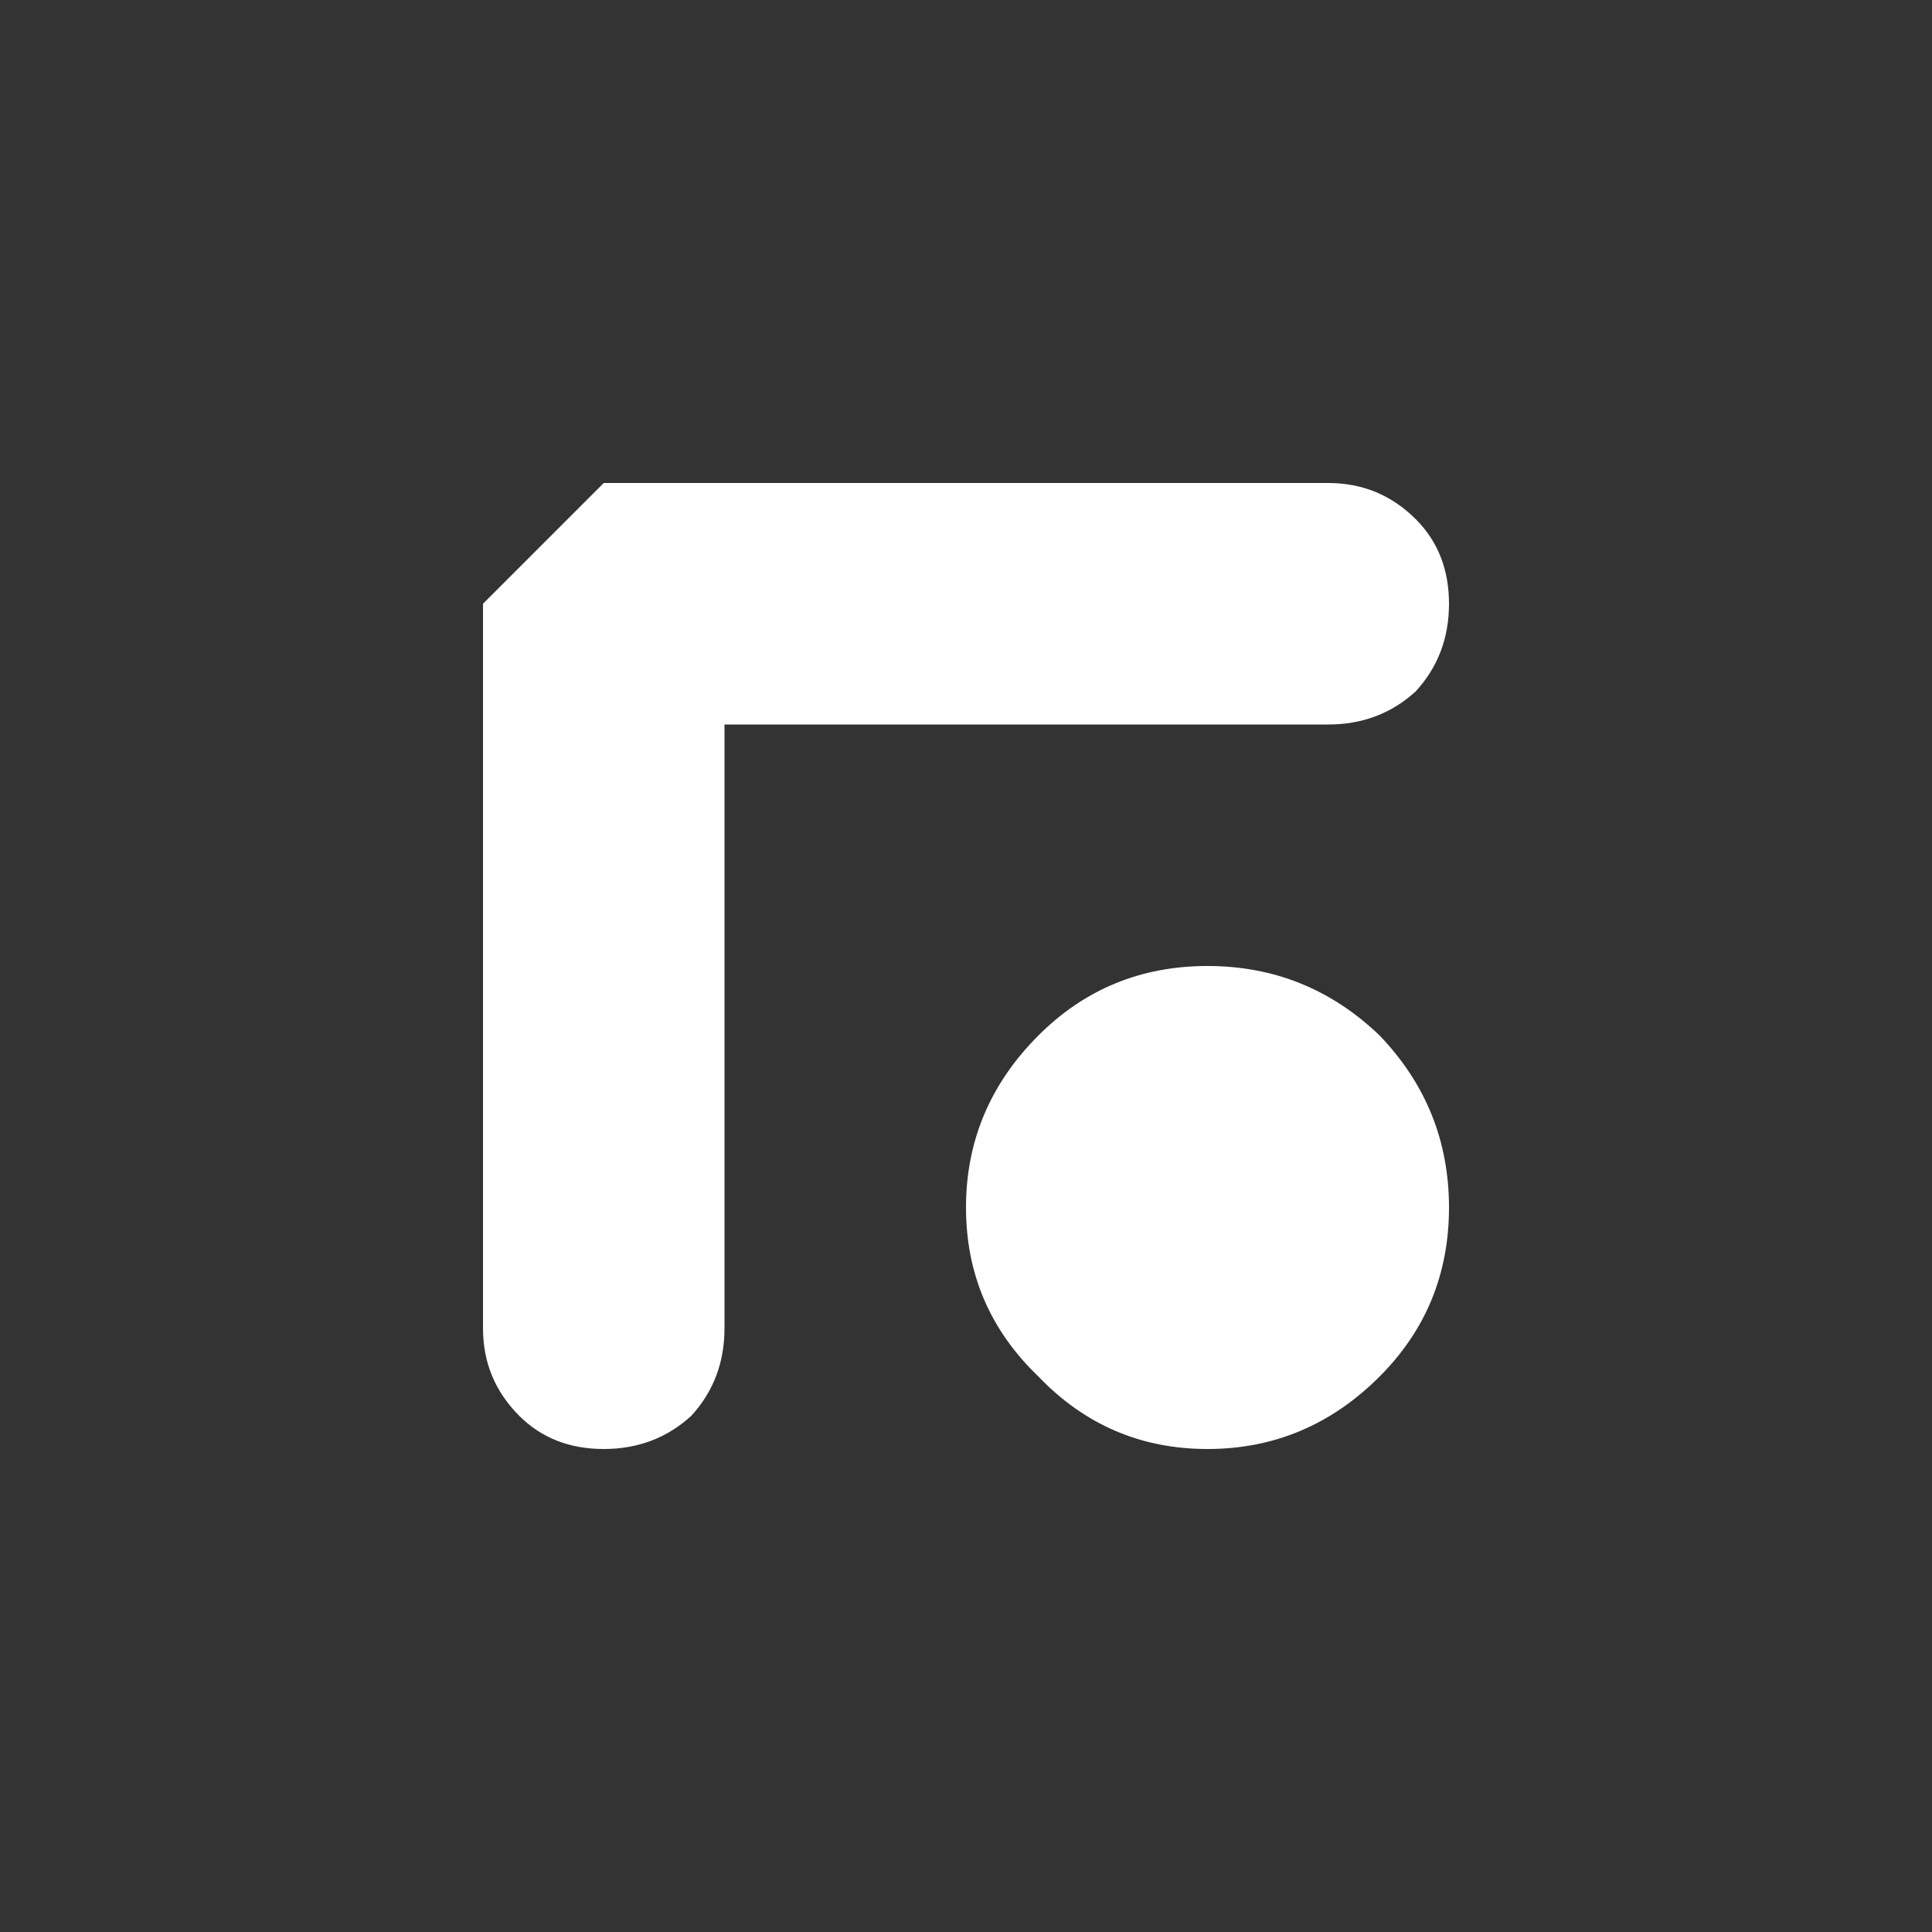
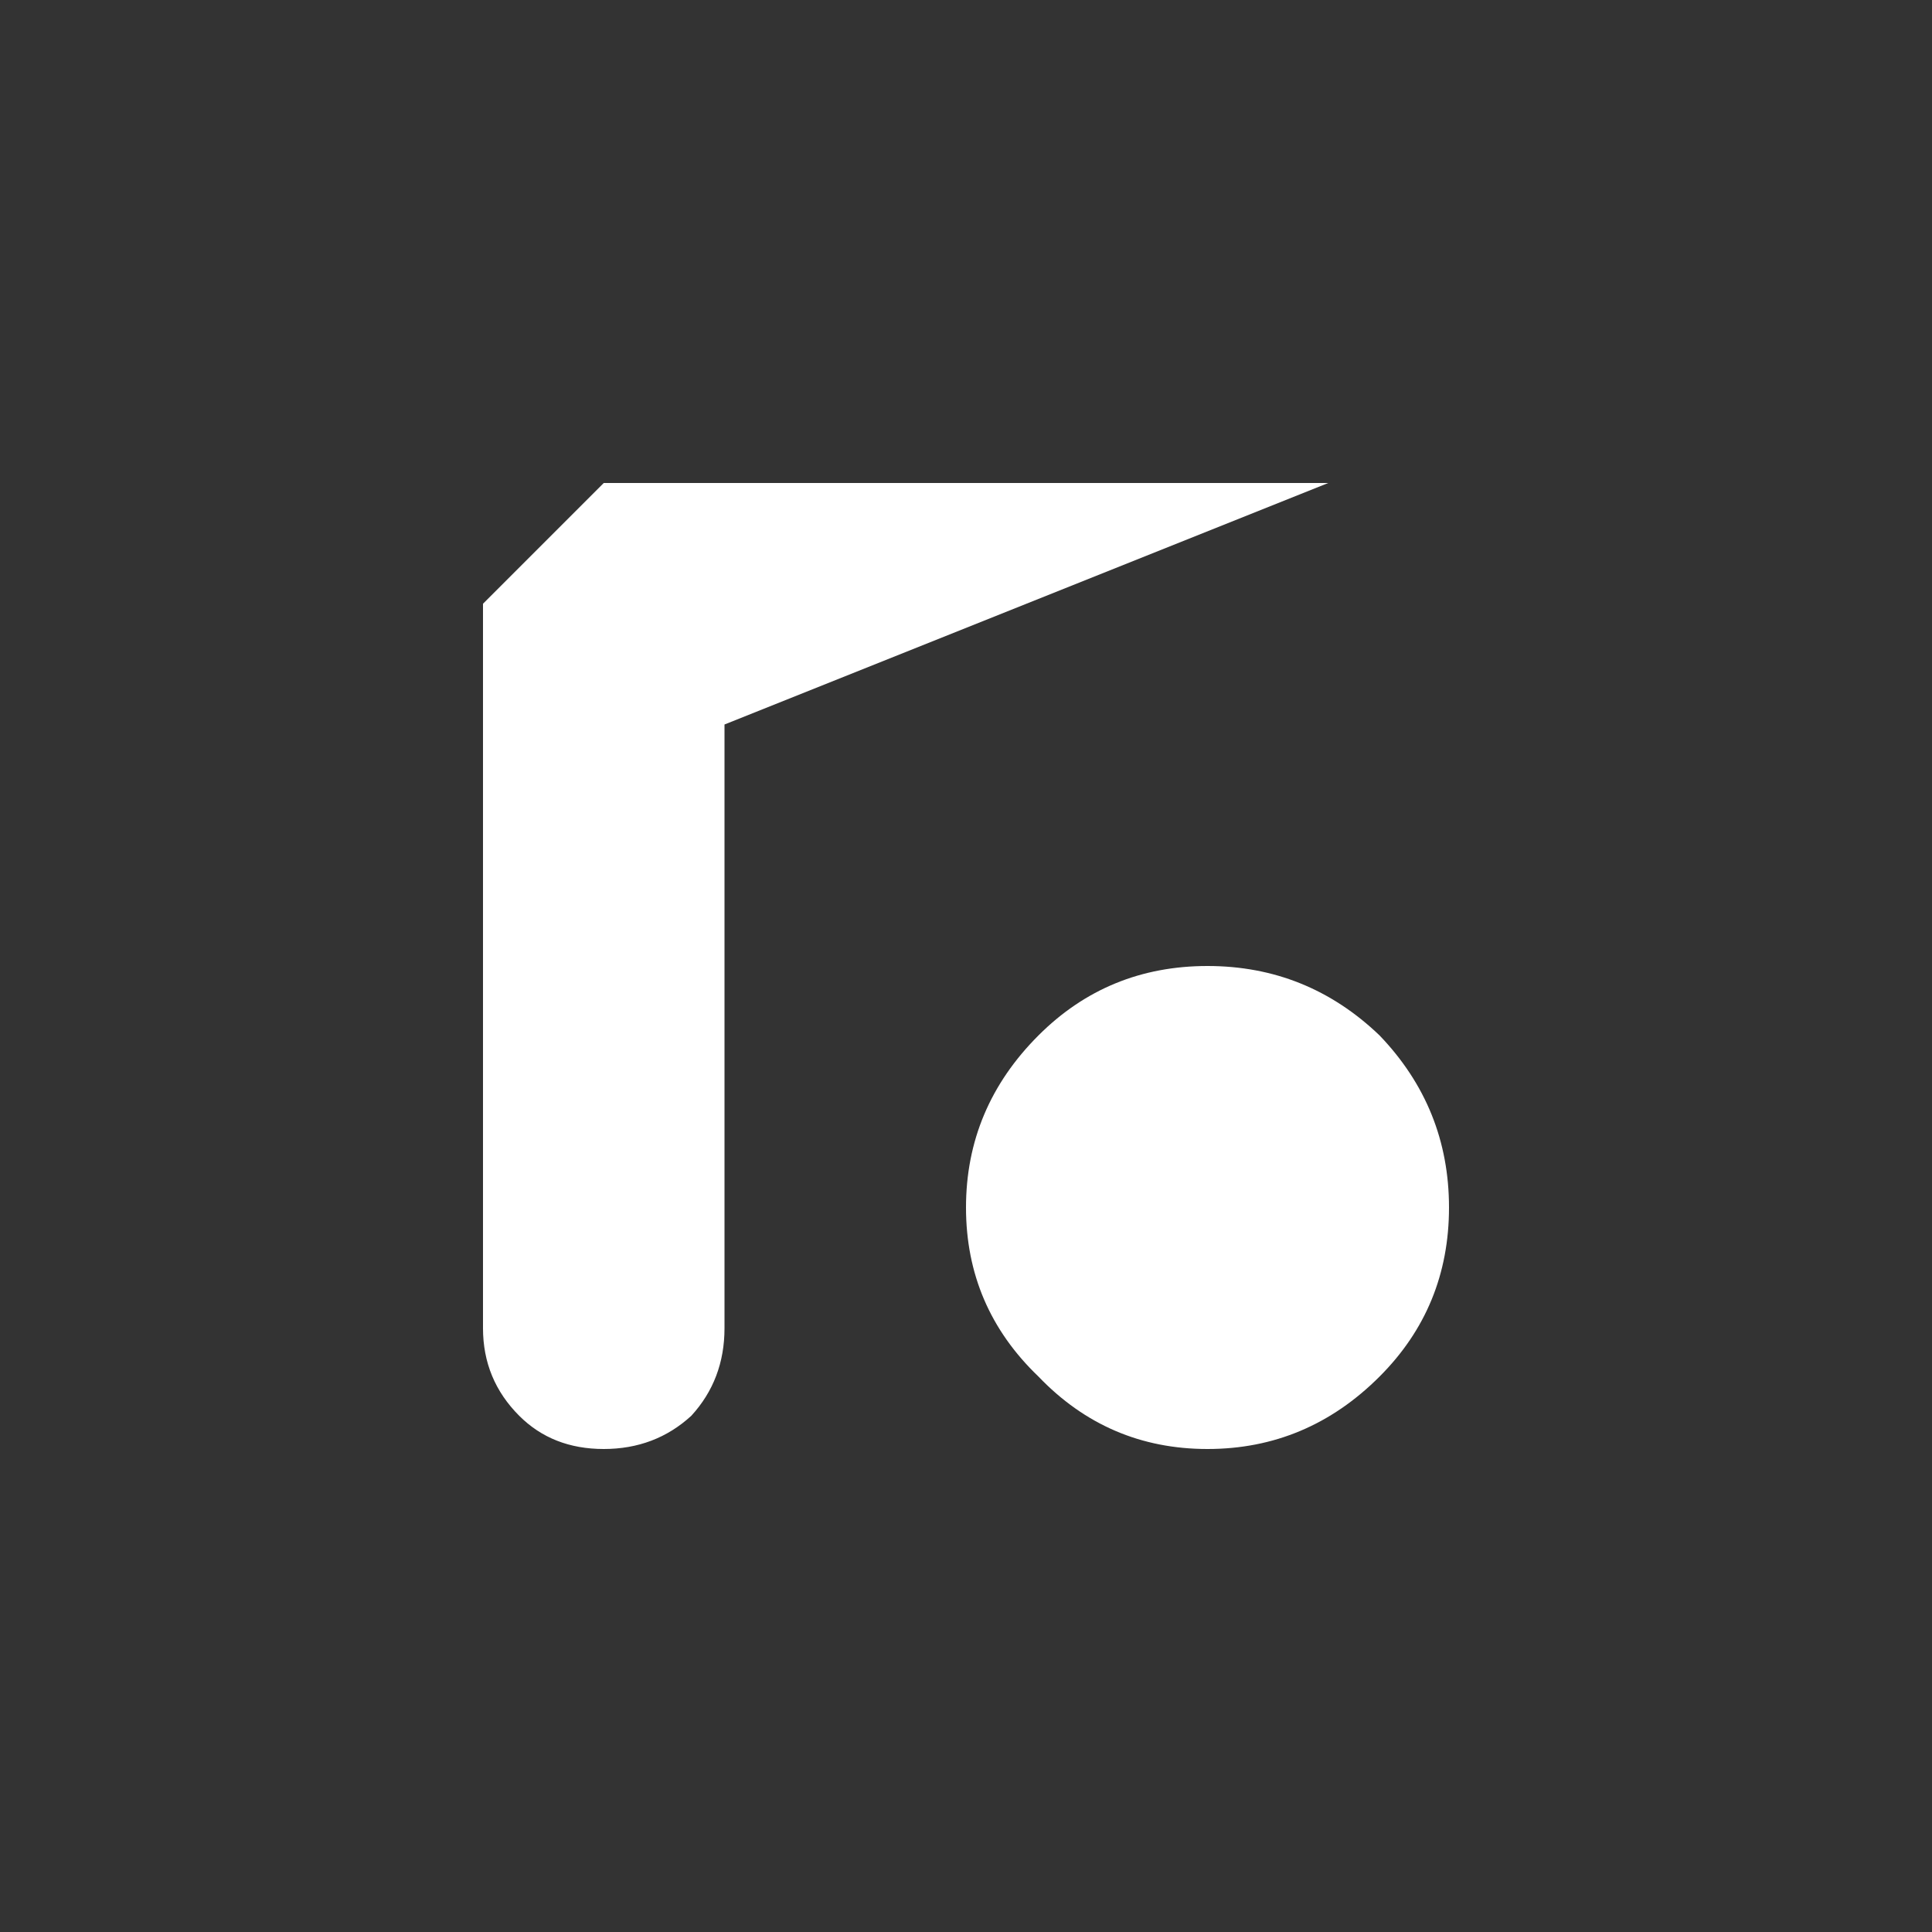
<svg xmlns="http://www.w3.org/2000/svg" width="32" height="32">
  <rect width="100%" height="100%" fill="#333333" stroke="none" />
  <defs />
  <g>
-     <path stroke="none" fill="#FFFFFF" d="M22 8 Q22.85 8 23.45 8.6 24 9.15 24 10 24 10.85 23.45 11.45 22.85 12 22 12 L12 12 12 22 Q12 22.85 11.45 23.45 10.85 24 10 24 9.15 24 8.6 23.45 8 22.85 8 22 L8 10 10 8 22 8 M20 24 Q18.35 24 17.2 22.8 16 21.65 16 20 16 18.35 17.2 17.15 18.35 16 20 16 21.65 16 22.85 17.15 24 18.35 24 20 24 21.65 22.85 22.8 21.65 24 20 24" />
+     <path stroke="none" fill="#FFFFFF" d="M22 8 L12 12 12 22 Q12 22.85 11.45 23.45 10.85 24 10 24 9.15 24 8.6 23.45 8 22.85 8 22 L8 10 10 8 22 8 M20 24 Q18.35 24 17.2 22.8 16 21.65 16 20 16 18.35 17.2 17.15 18.35 16 20 16 21.65 16 22.85 17.15 24 18.35 24 20 24 21.65 22.85 22.8 21.65 24 20 24" />
  </g>
</svg>